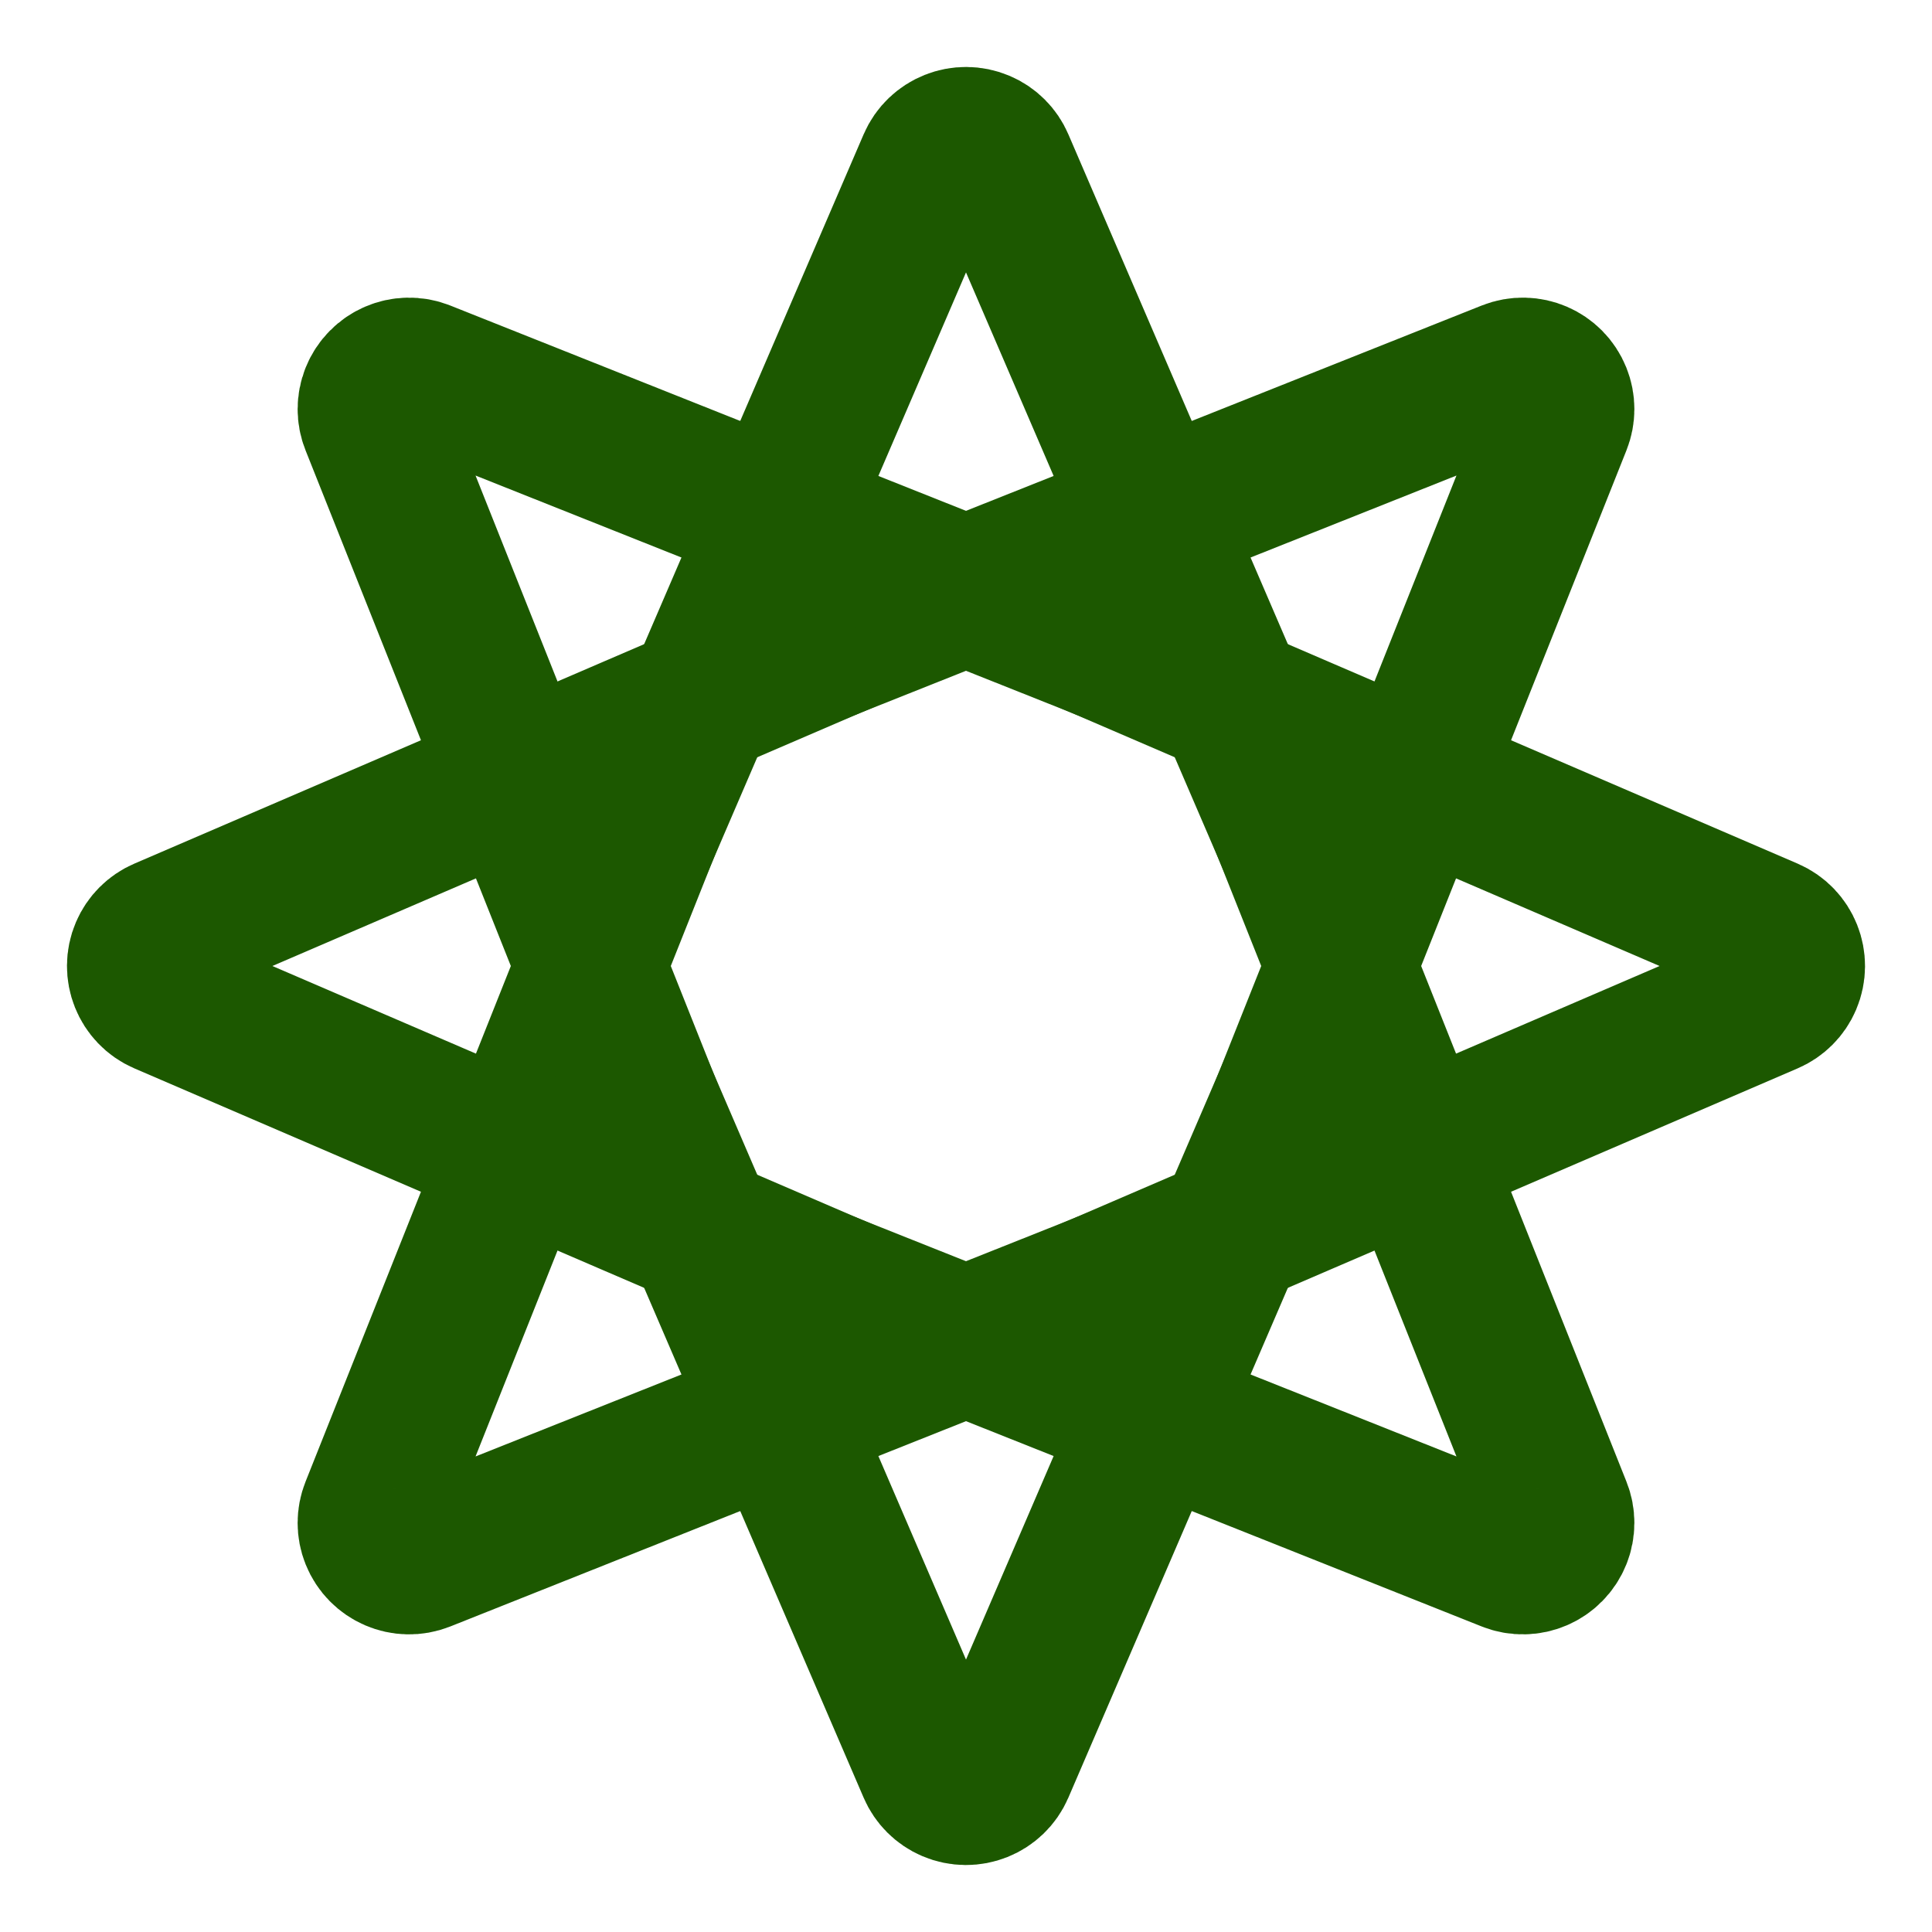
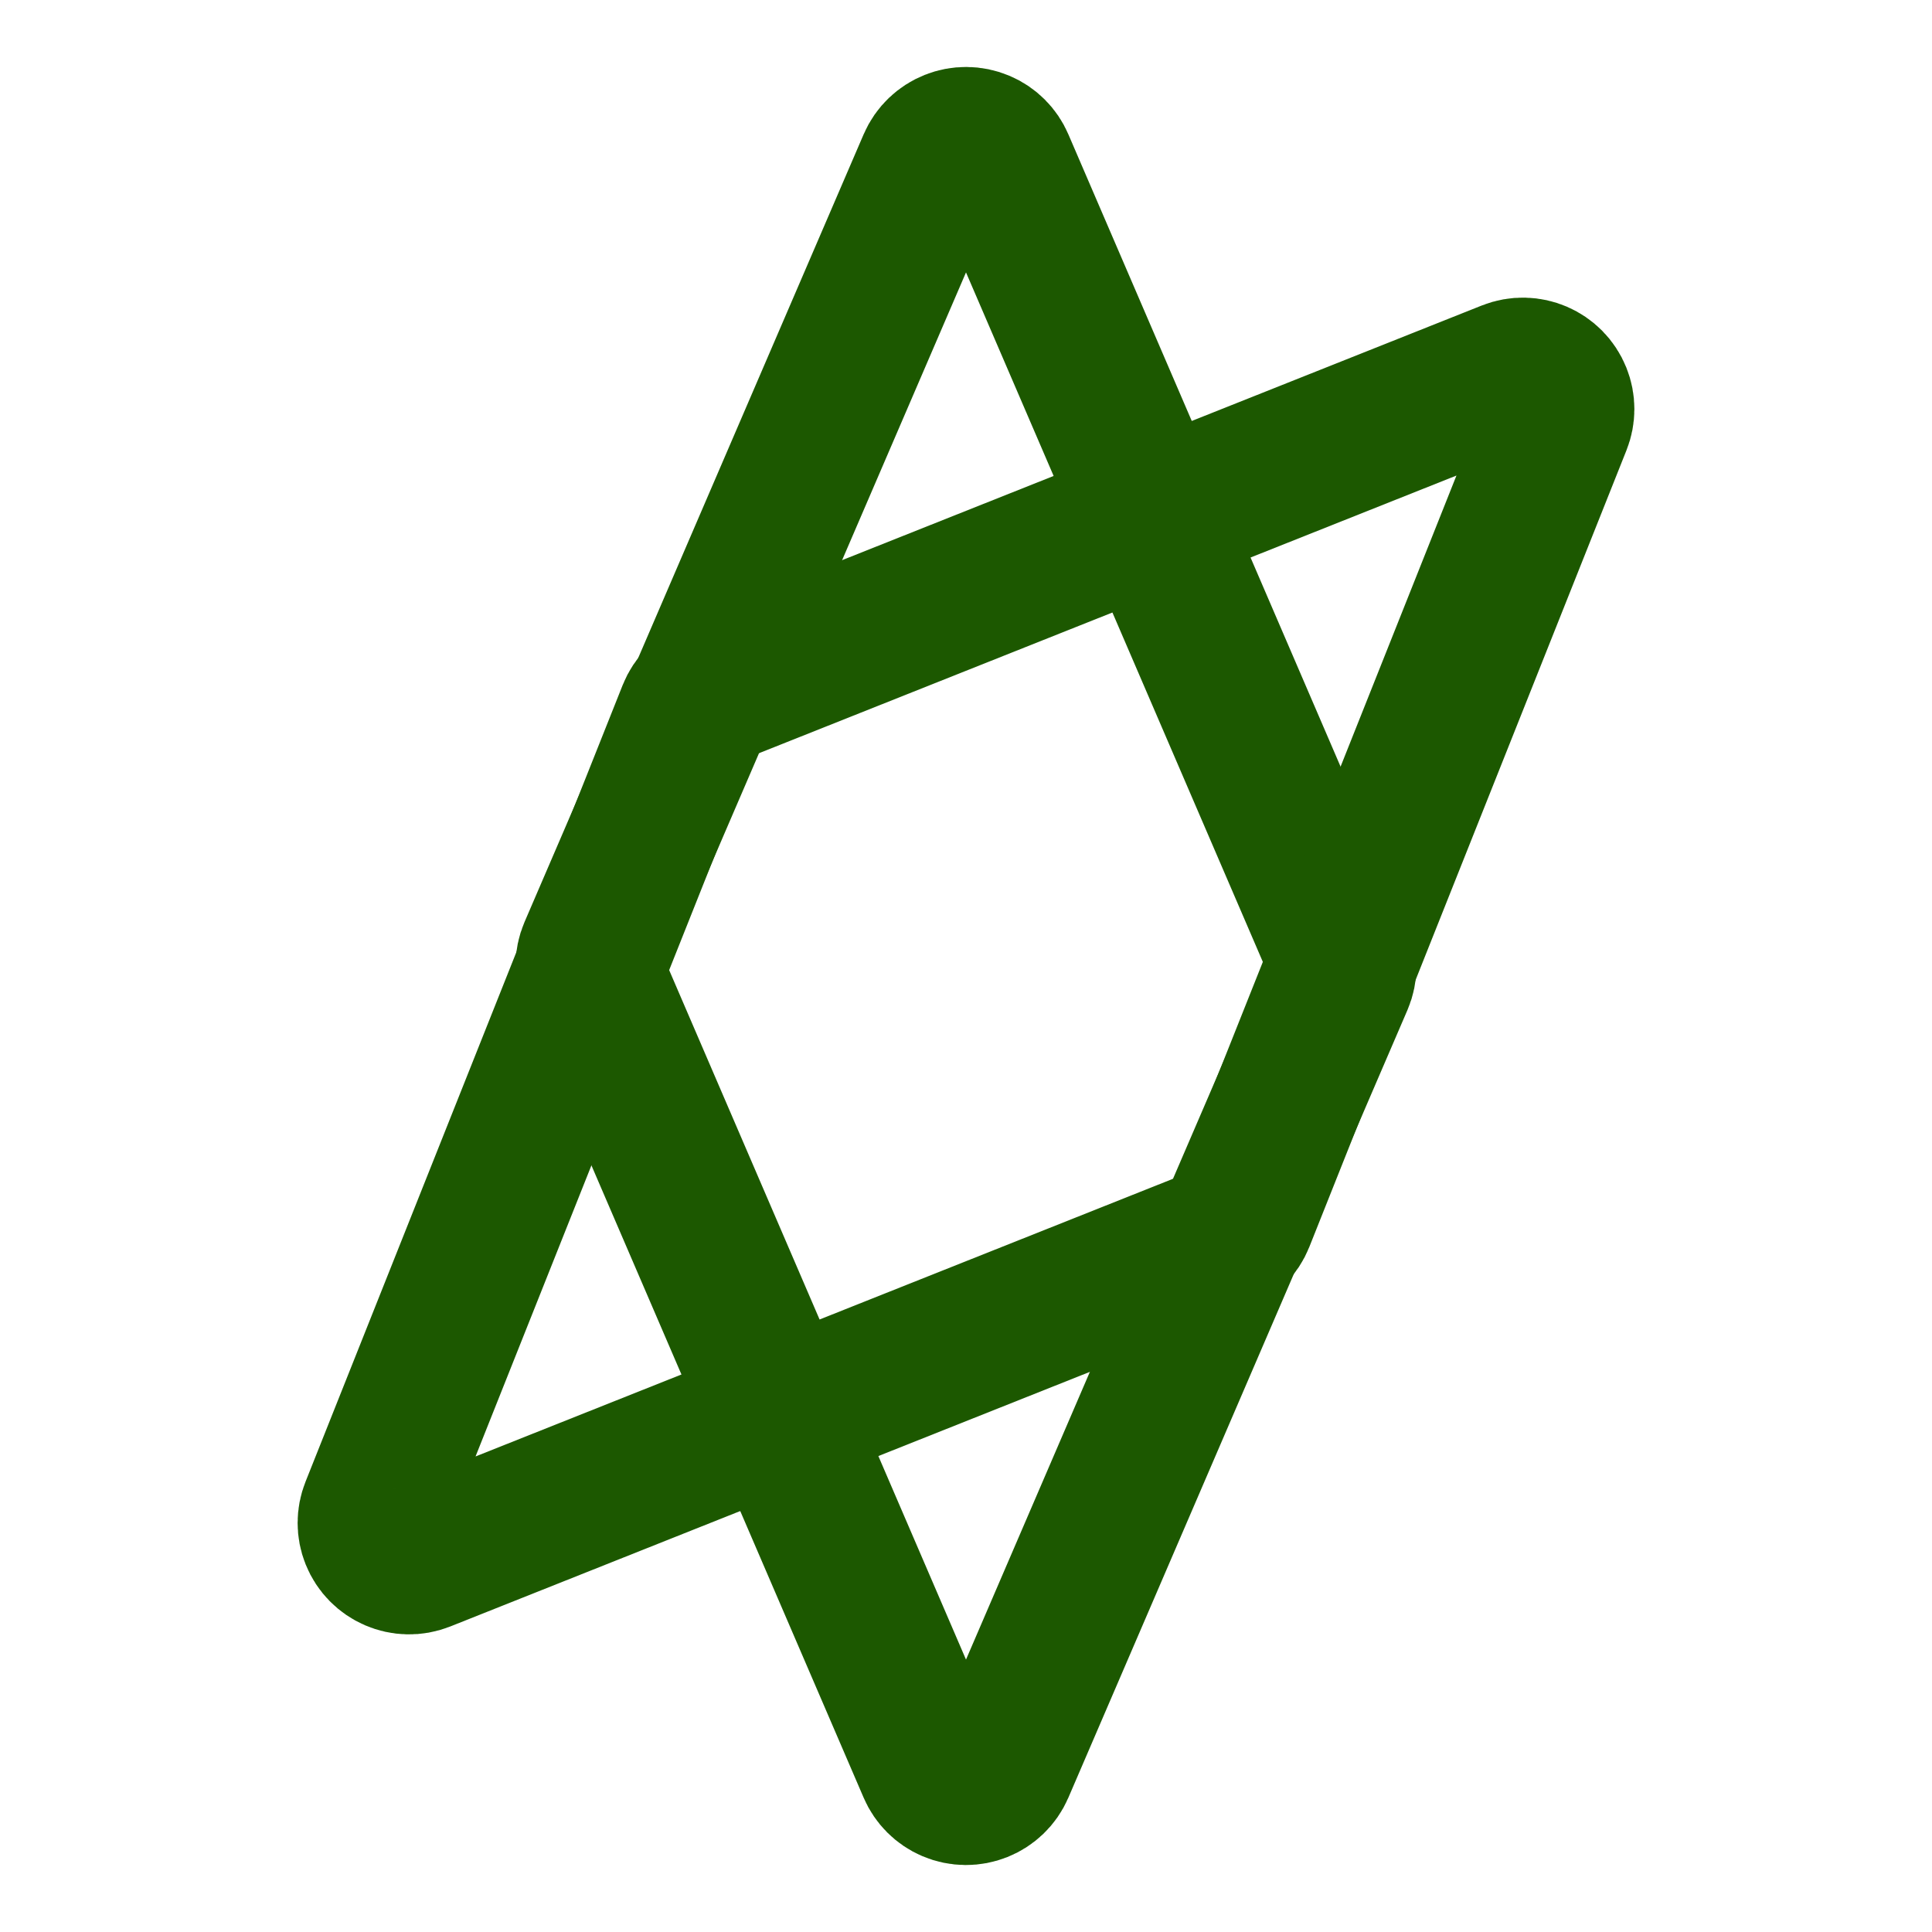
<svg xmlns="http://www.w3.org/2000/svg" width="26px" height="26px" viewBox="0 0 26 26" version="1.1">
  <title>Group</title>
  <g id="Page-1" stroke="none" stroke-width="1" fill="none" fill-rule="evenodd" stroke-linejoin="round">
    <g id="Energy" transform="translate(-1110, -904)" stroke="#1C5800" stroke-width="2">
      <g id="Group-Copy" transform="translate(1096, 761)">
        <g id="Group" transform="translate(15, 144)">
          <path d="M12.459,1.203 L17.022,11.802 C17.076,11.928 17.076,12.072 17.022,12.198 L12.459,22.797 C12.35,23.05 12.056,23.167 11.802,23.058 C11.685,23.008 11.591,22.914 11.541,22.797 L6.978,12.198 C6.924,12.072 6.924,11.928 6.978,11.802 L11.541,1.203 C11.65,0.95 11.944,0.833 12.198,0.942 C12.315,0.992 12.409,1.086 12.459,1.203 Z" id="Polygon" />
-           <path d="M12.459,1.203 L17.022,11.802 C17.076,11.928 17.076,12.072 17.022,12.198 L12.459,22.797 C12.35,23.05 12.056,23.167 11.802,23.058 C11.685,23.008 11.591,22.914 11.541,22.797 L6.978,12.198 C6.924,12.072 6.924,11.928 6.978,11.802 L11.541,1.203 C11.65,0.95 11.944,0.833 12.198,0.942 C12.315,0.992 12.409,1.086 12.459,1.203 Z" id="Polygon-Copy" transform="translate(12, 12) rotate(90) translate(-12, -12) " />
          <path d="M12.459,1.203 L17.022,11.802 C17.076,11.928 17.076,12.072 17.022,12.198 L12.459,22.797 C12.35,23.05 12.056,23.167 11.802,23.058 C11.685,23.008 11.591,22.914 11.541,22.797 L6.978,12.198 C6.924,12.072 6.924,11.928 6.978,11.802 L11.541,1.203 C11.65,0.95 11.944,0.833 12.198,0.942 C12.315,0.992 12.409,1.086 12.459,1.203 Z" id="Polygon-Copy-2" transform="translate(12, 12) rotate(45) translate(-12, -12) " />
-           <path d="M12.459,1.203 L17.022,11.802 C17.076,11.928 17.076,12.072 17.022,12.198 L12.459,22.797 C12.35,23.05 12.056,23.167 11.802,23.058 C11.685,23.008 11.591,22.914 11.541,22.797 L6.978,12.198 C6.924,12.072 6.924,11.928 6.978,11.802 L11.541,1.203 C11.65,0.95 11.944,0.833 12.198,0.942 C12.315,0.992 12.409,1.086 12.459,1.203 Z" id="Polygon-Copy-3" transform="translate(12, 12) scale(-1, 1) rotate(45) translate(-12, -12) " />
        </g>
      </g>
    </g>
  </g>
</svg>